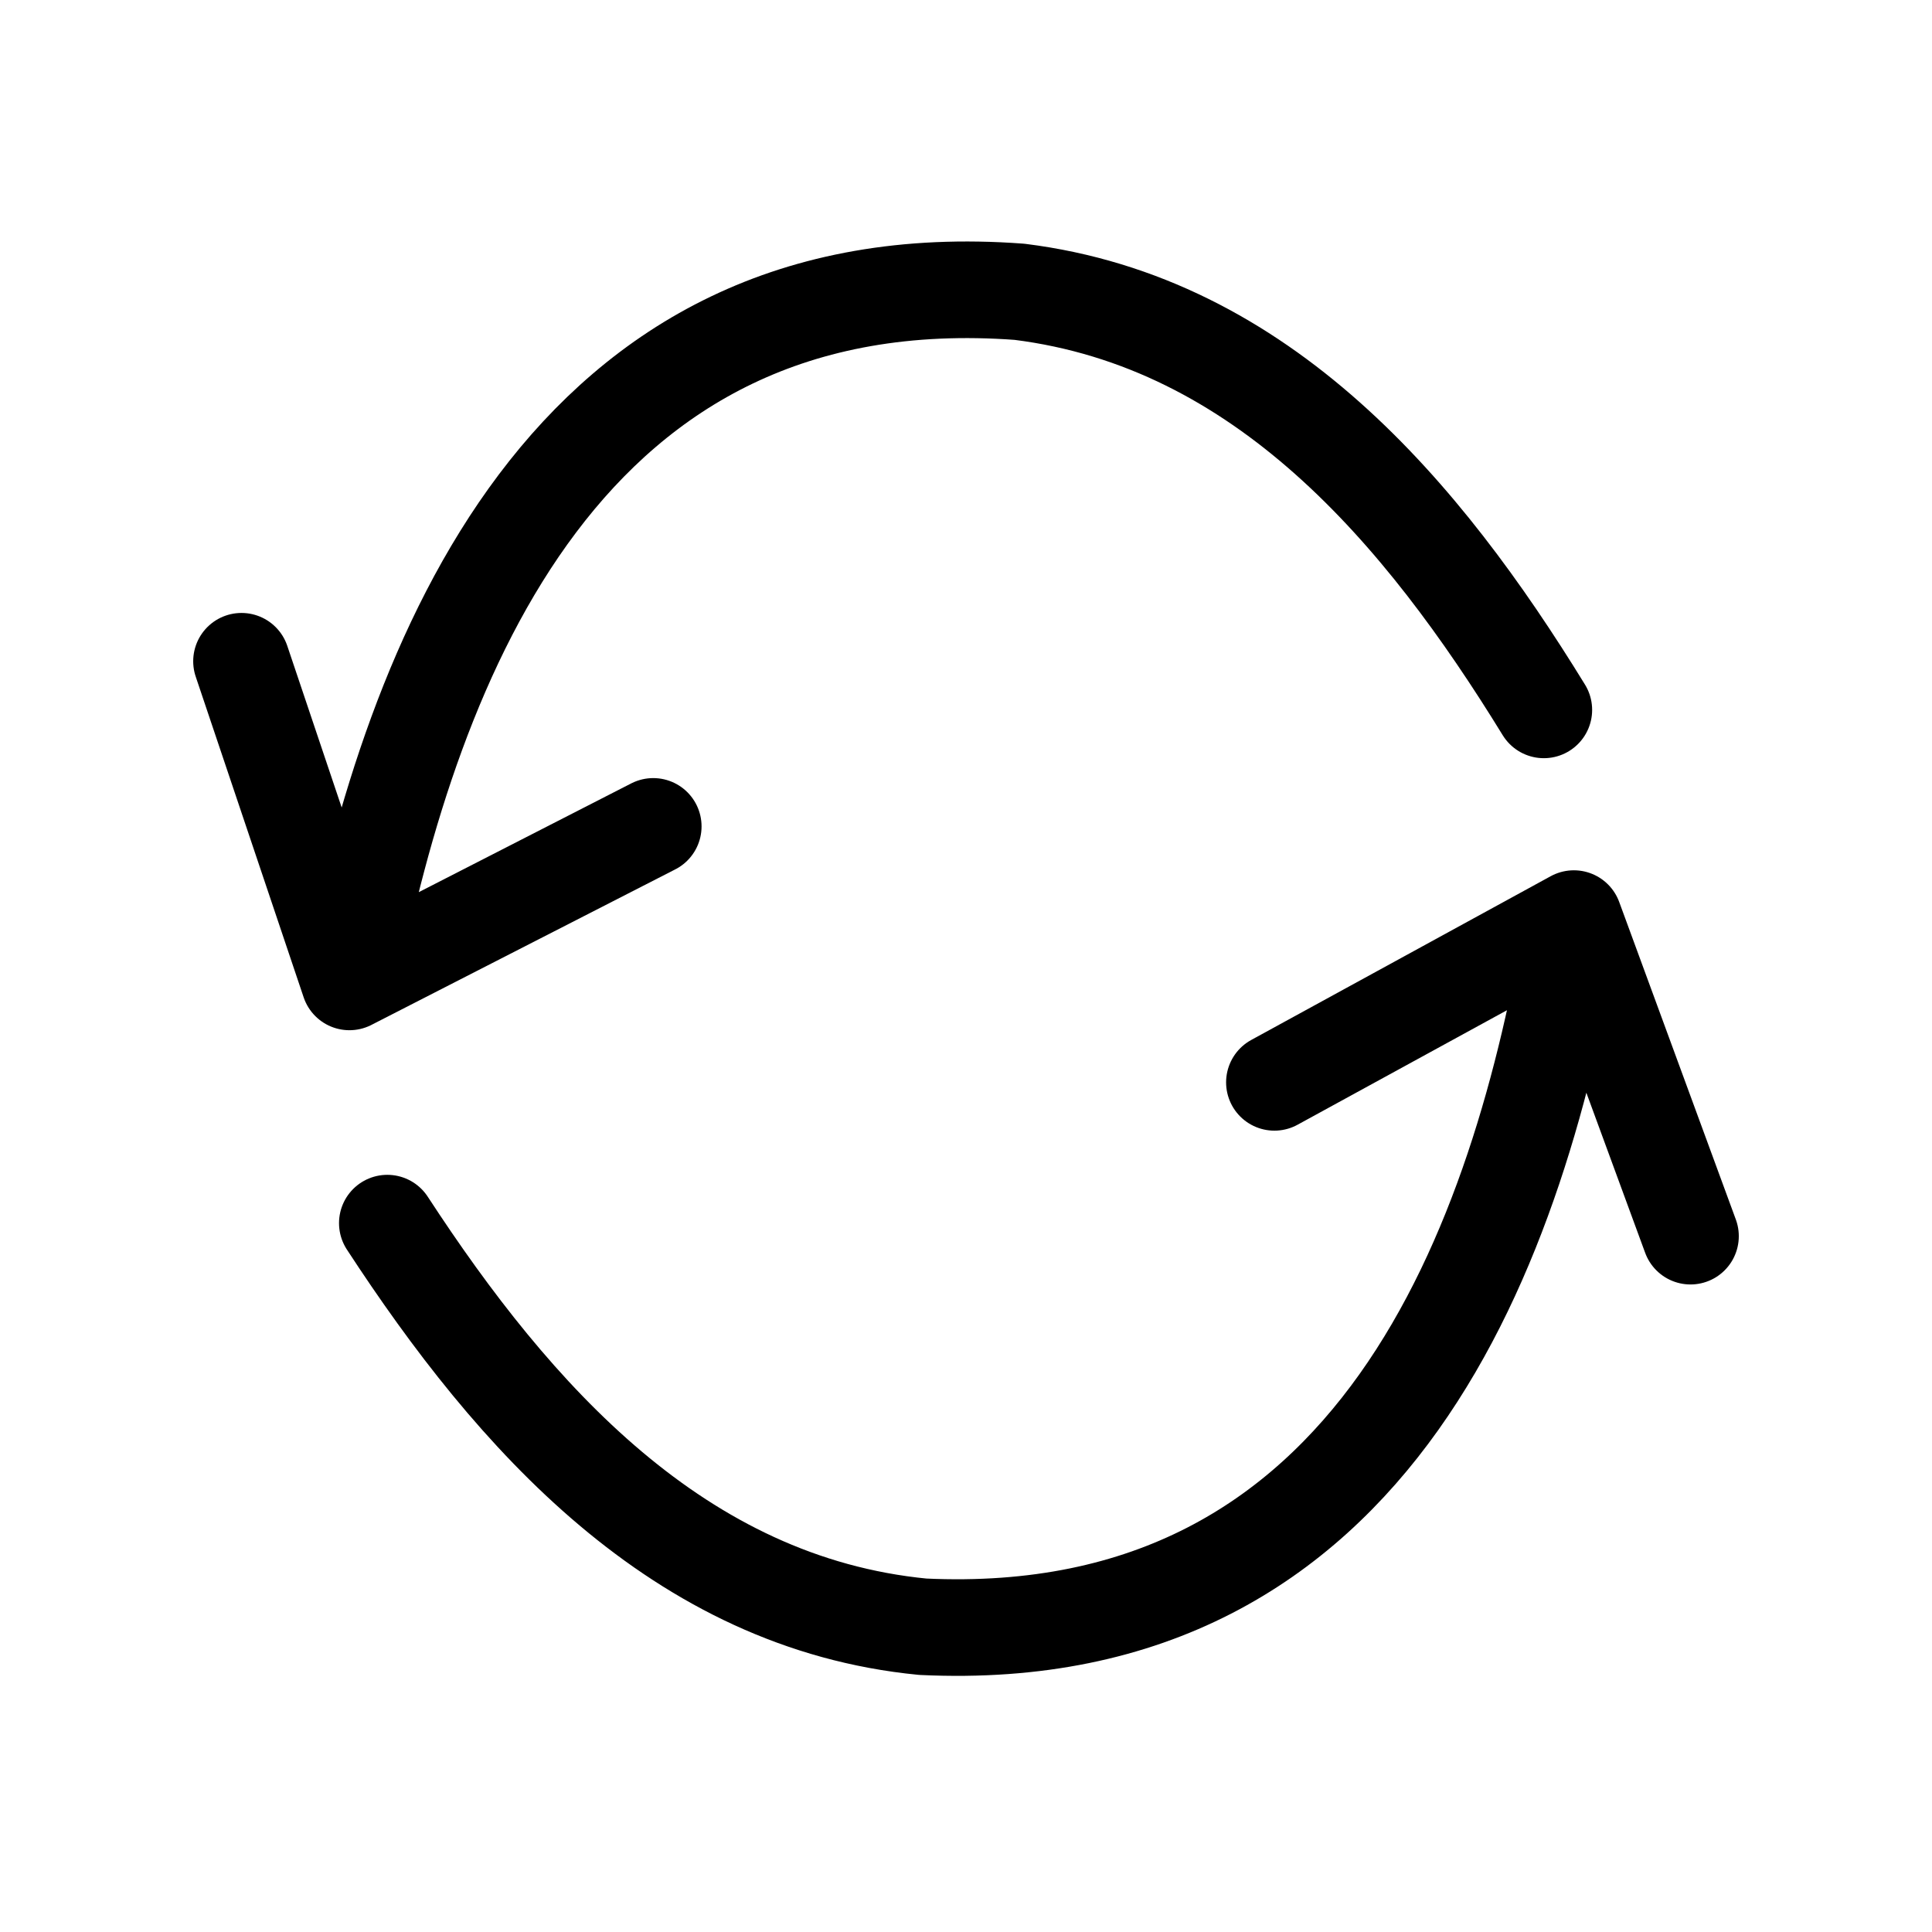
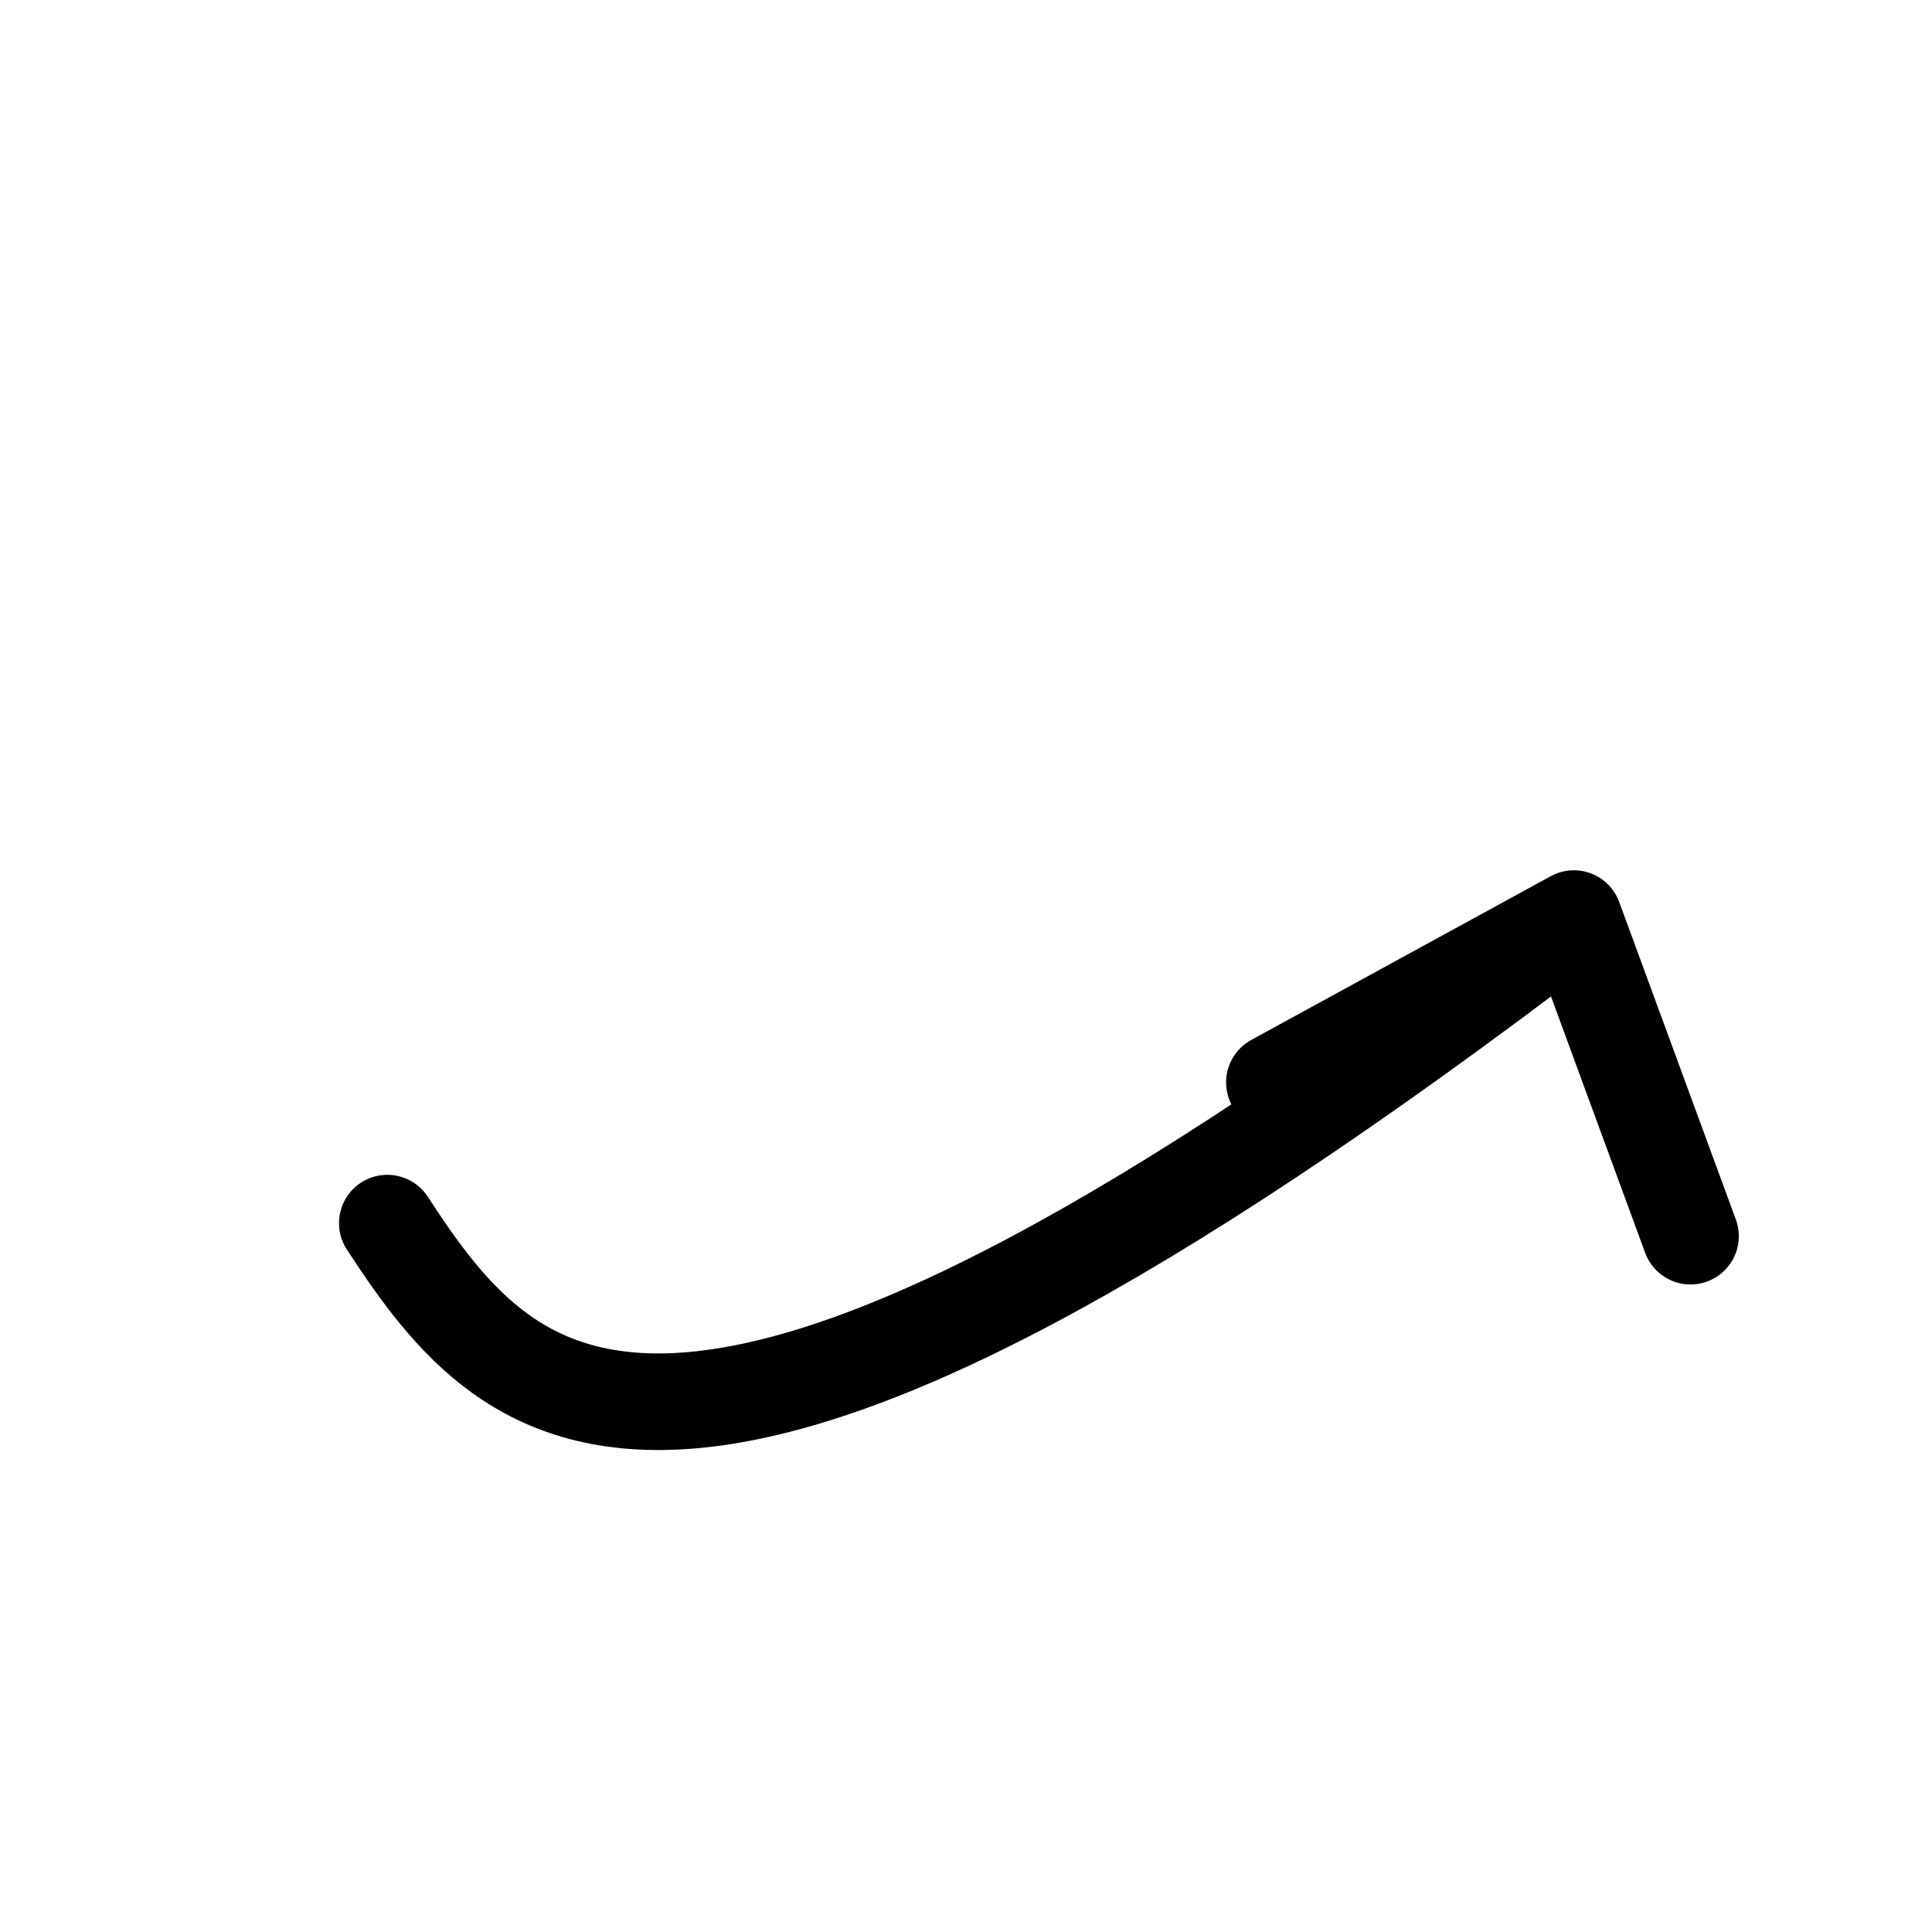
<svg xmlns="http://www.w3.org/2000/svg" width="80" height="80" viewBox="0 0 80 80" fill="none">
-   <path d="M70 51.187L65.17 38.037M65.17 38.037L52.77 44.818M65.17 38.037C62.93 51.44 57.072 68.25 38.214 67.36C28.1 66.378 21.273 58.672 16.038 50.647" stroke="black" stroke-width="4" stroke-linecap="round" stroke-linejoin="round" />
-   <path d="M10 27.381L14.469 40.659M14.469 40.659L27.05 34.219M14.469 40.659C17.074 27.322 23.39 10.678 42.216 12.083C52.3 13.341 58.913 21.231 63.927 29.395" stroke="black" stroke-width="4" stroke-linecap="round" stroke-linejoin="round" />
+   <path d="M70 51.187L65.17 38.037M65.17 38.037L52.77 44.818M65.17 38.037C28.1 66.378 21.273 58.672 16.038 50.647" stroke="black" stroke-width="4" stroke-linecap="round" stroke-linejoin="round" />
</svg>